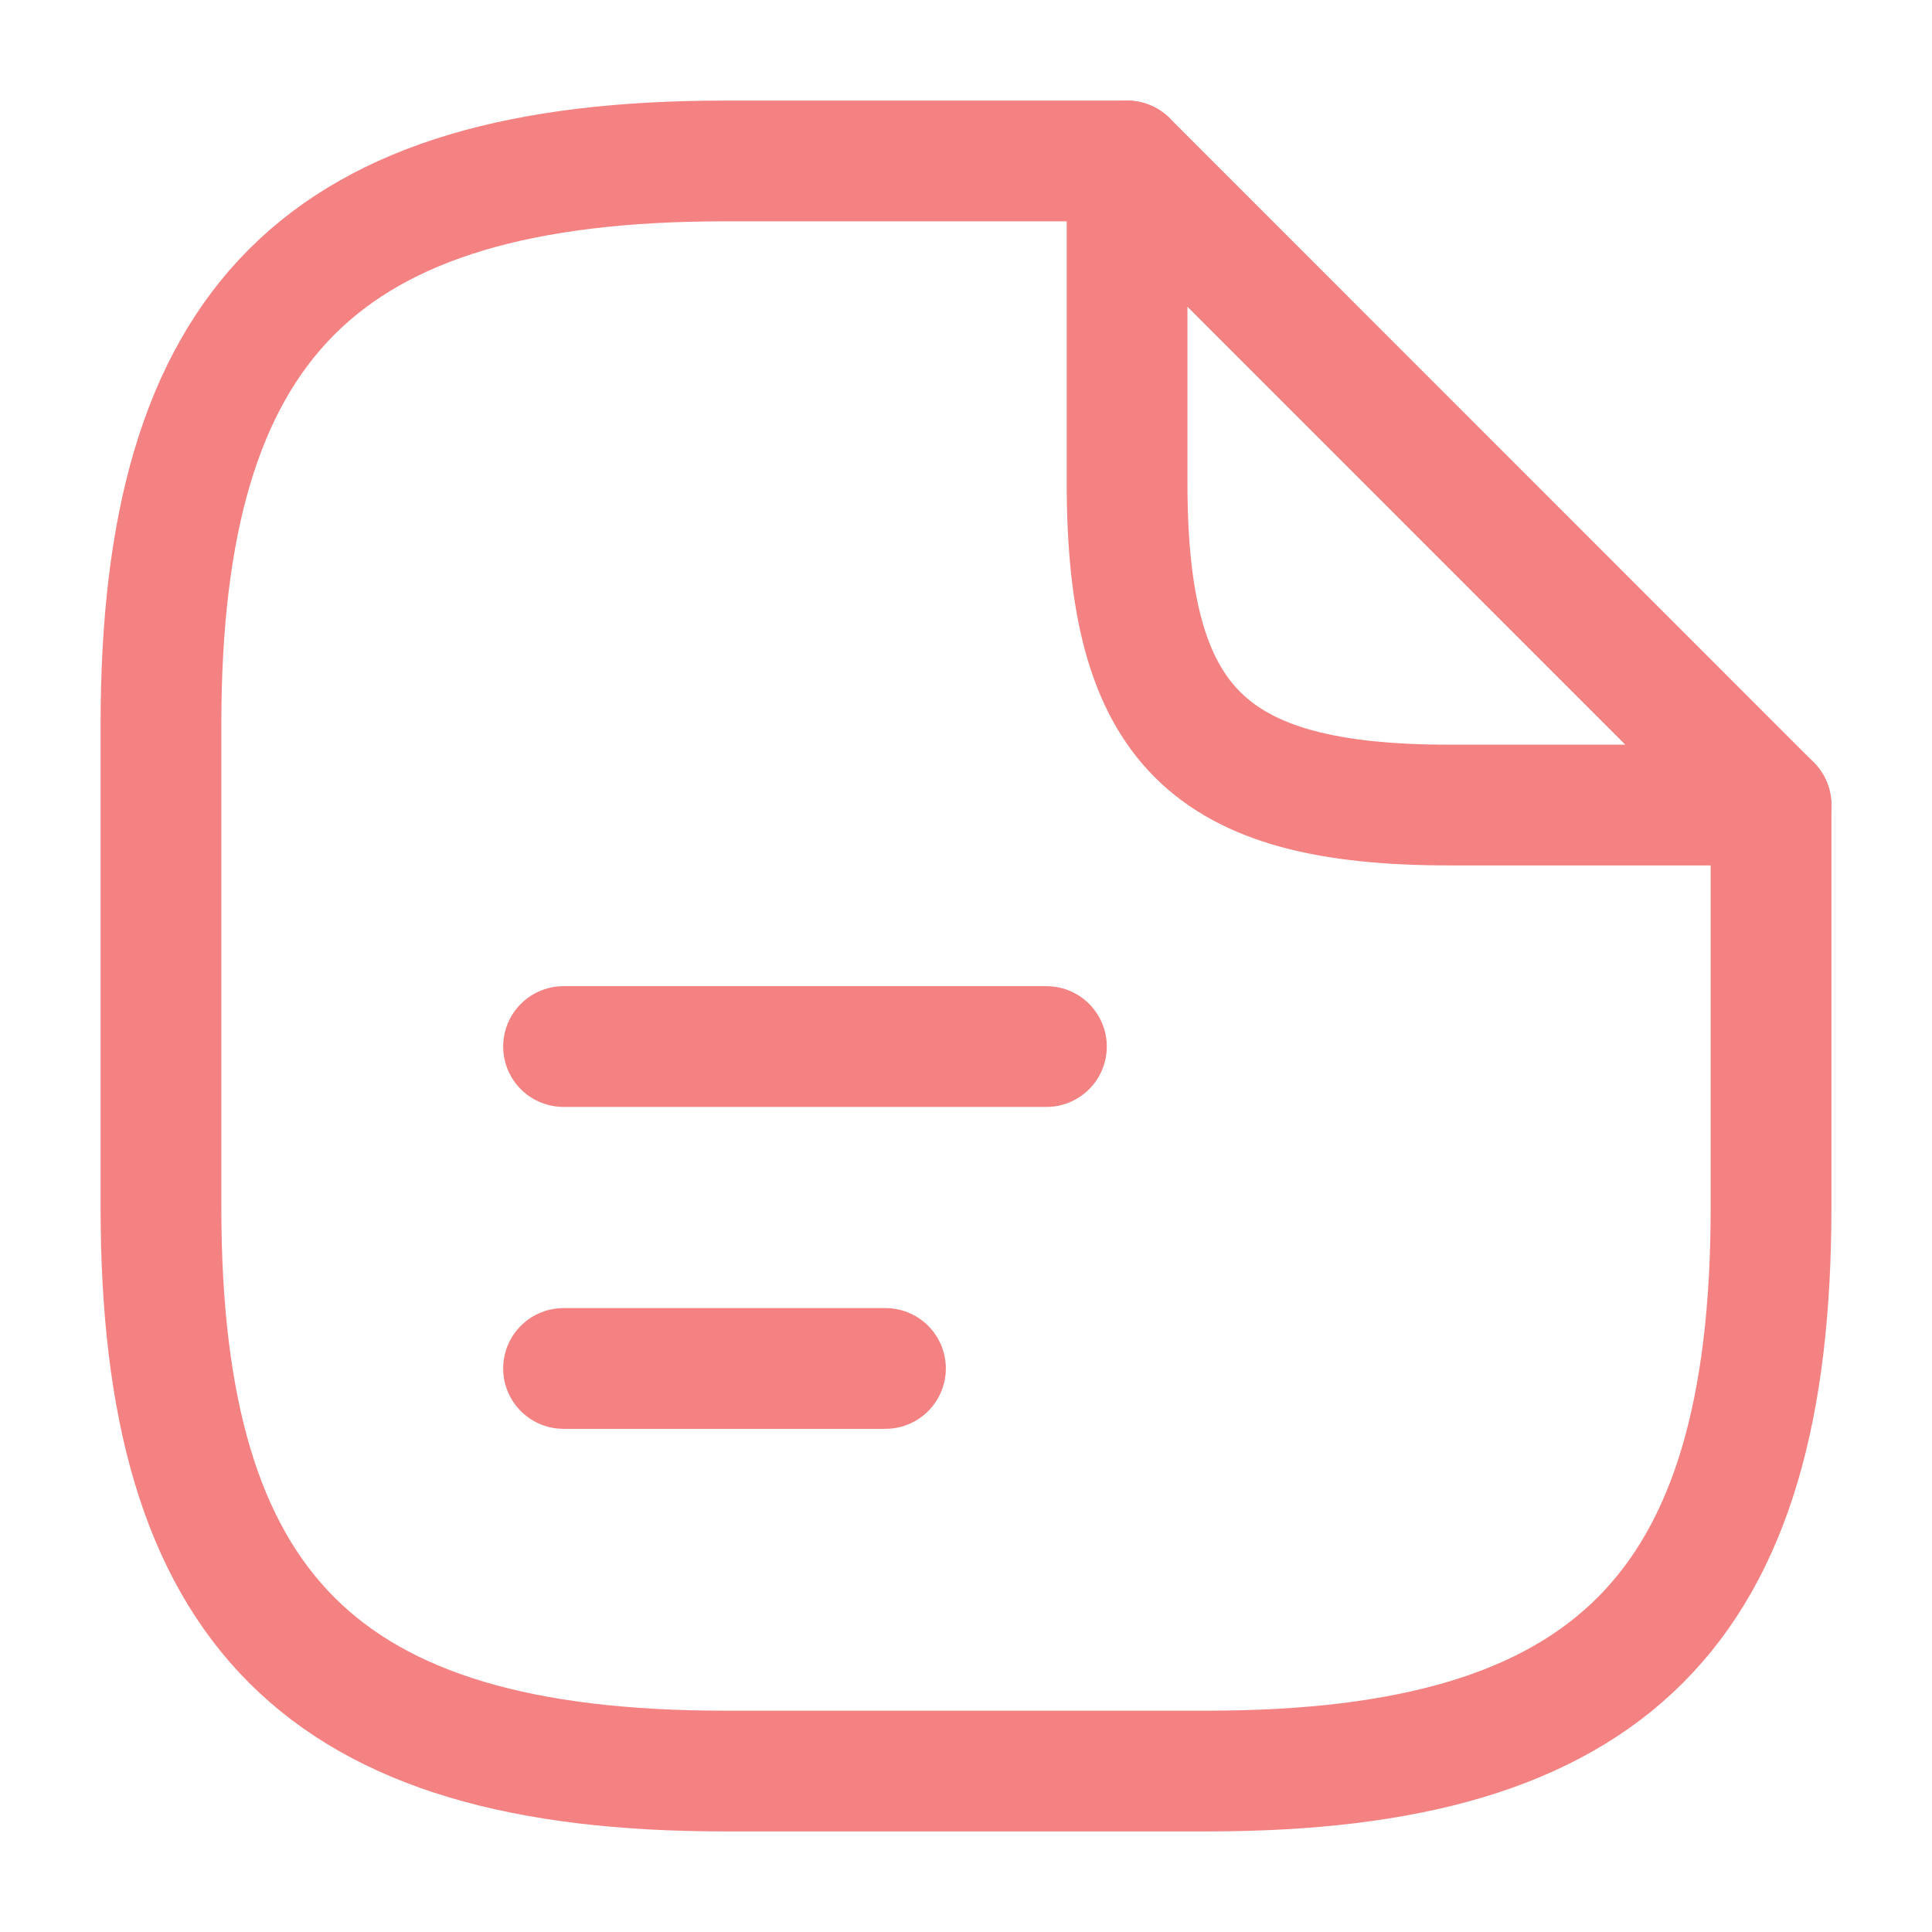
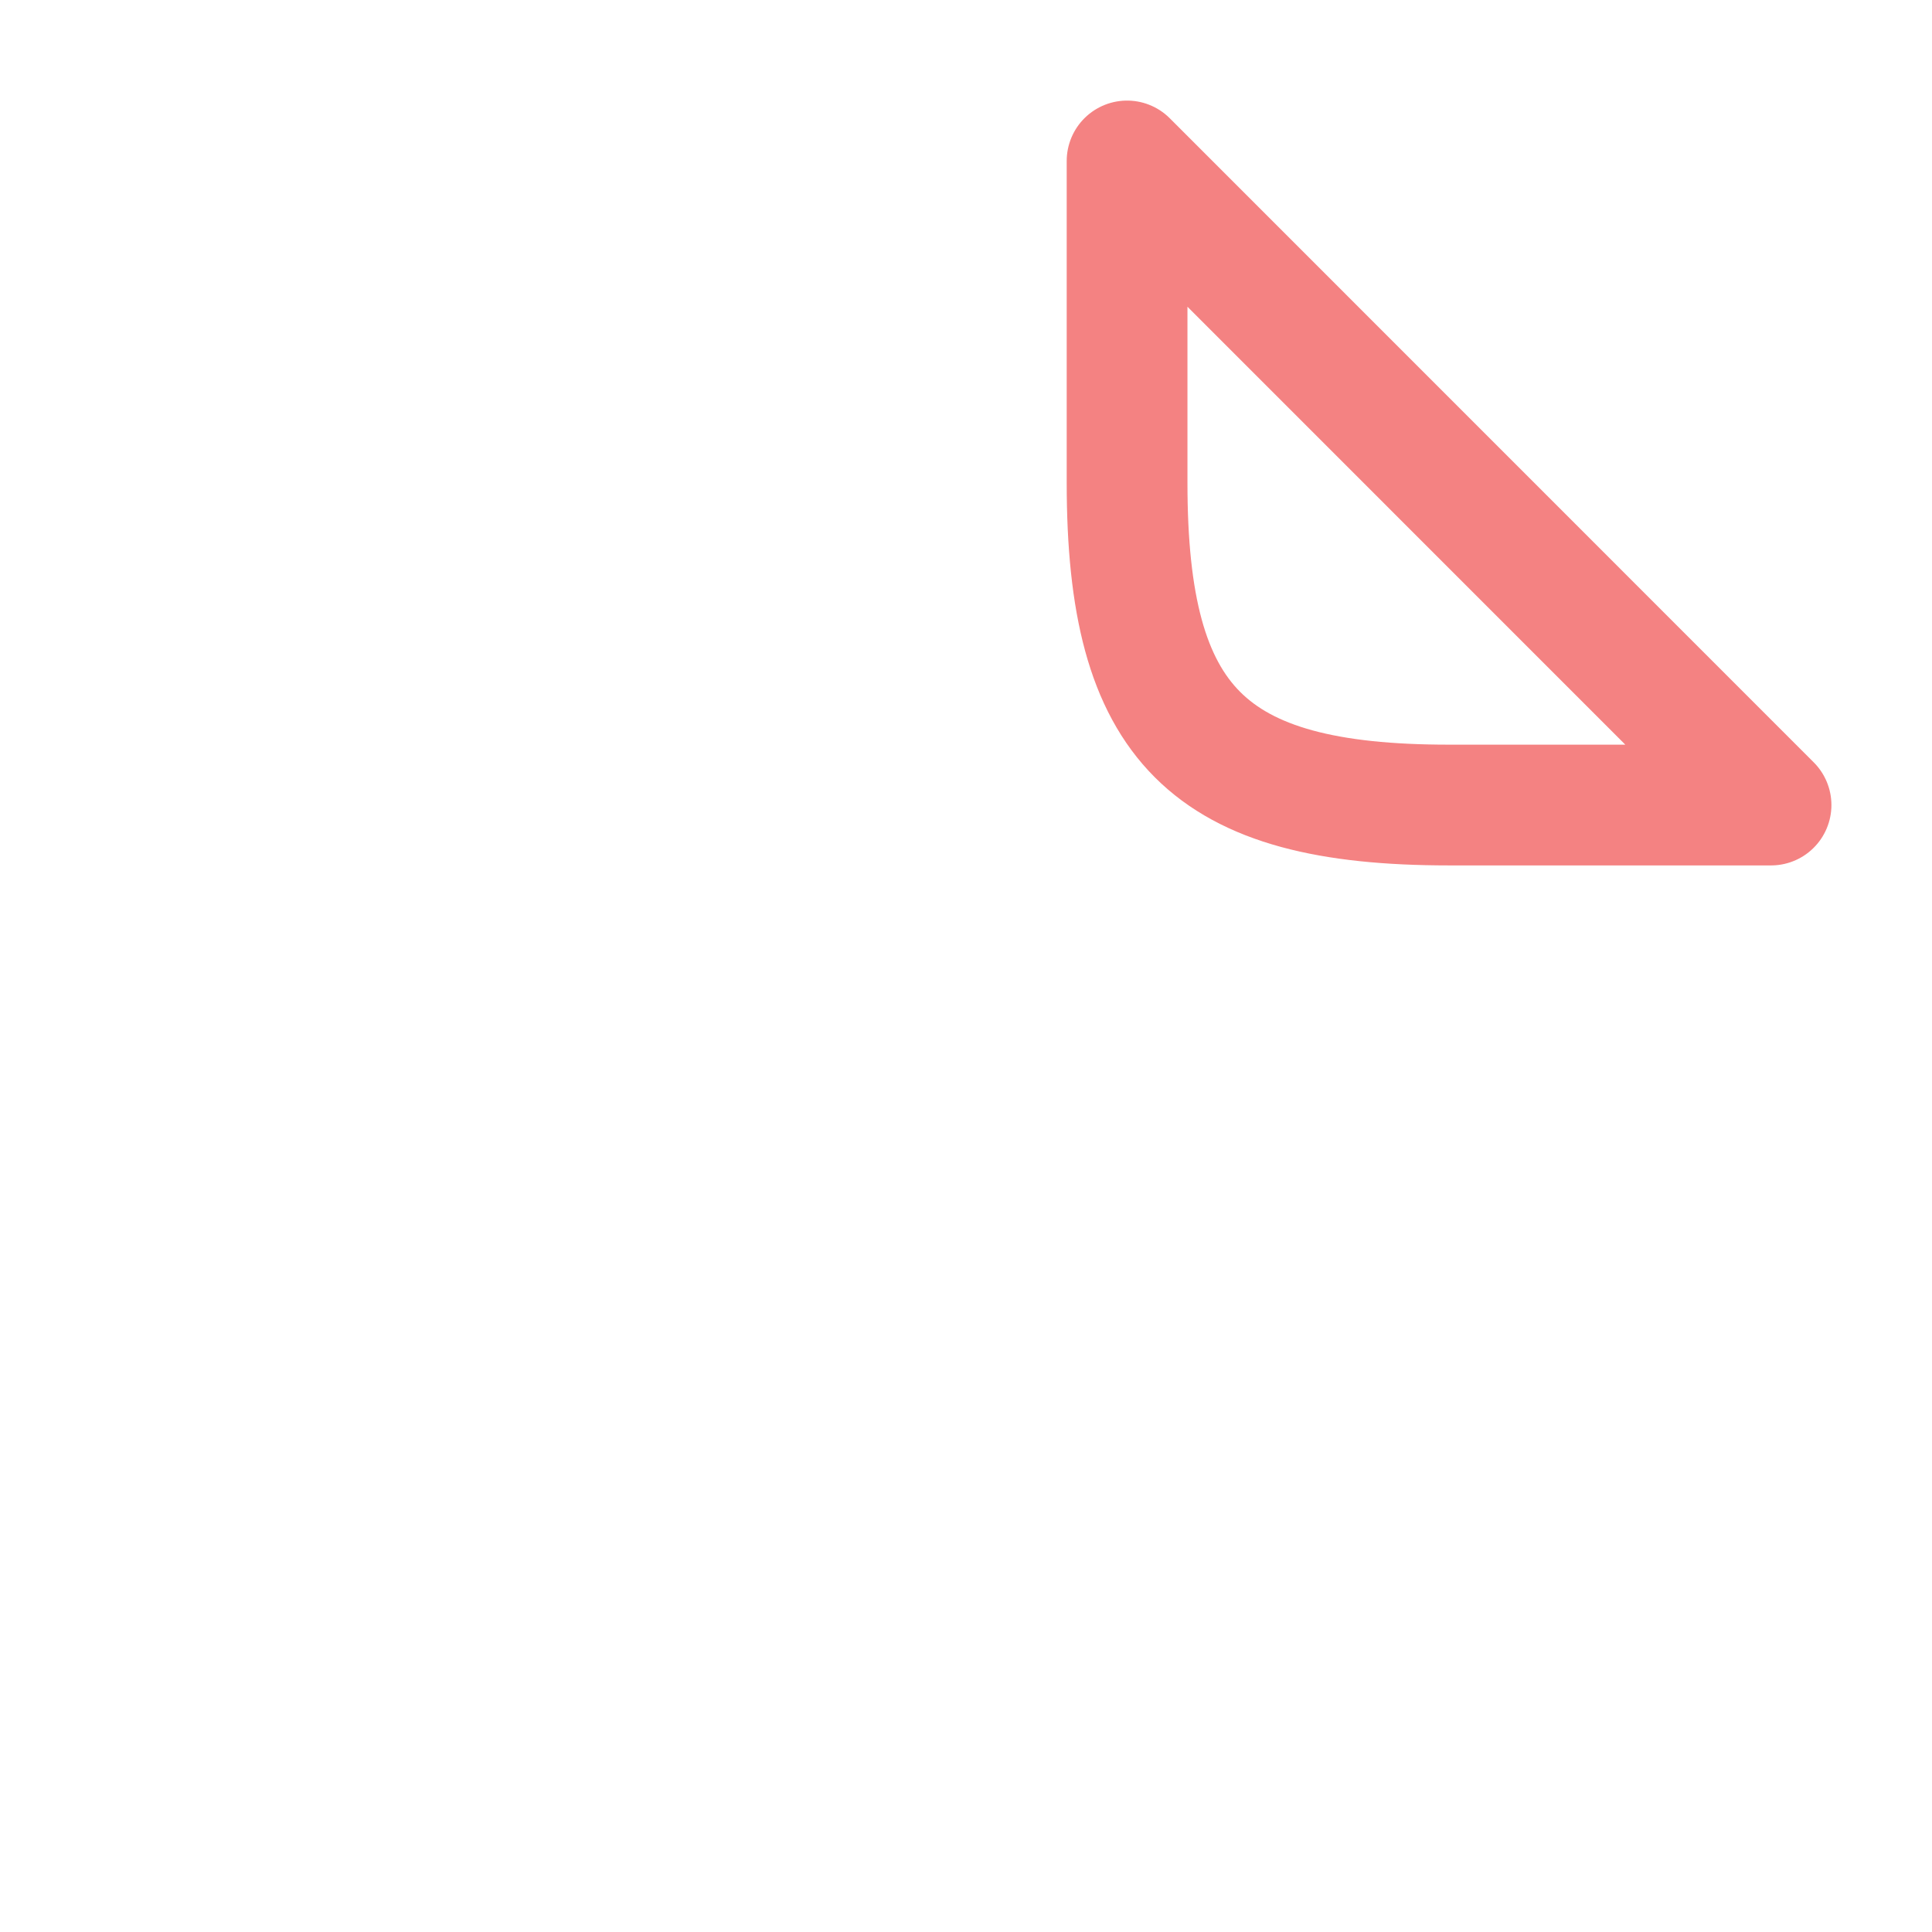
<svg xmlns="http://www.w3.org/2000/svg" width="16" height="16" viewBox="0 0 16 16" fill="none">
-   <path d="M14.667 6.667V10C14.667 13.333 13.334 14.667 10 14.667H6C2.667 14.667 1.333 13.333 1.333 10V6C1.333 2.667 2.667 1.333 6 1.333H9.334" stroke="#F48282" stroke-linecap="round" stroke-linejoin="round" />
  <path d="M14.667 6.667H12C10 6.667 9.334 6 9.334 4V1.333L14.667 6.667Z" stroke="#F48282" stroke-linecap="round" stroke-linejoin="round" />
-   <path d="M4.667 8.667H8.666" stroke="#F48282" stroke-linecap="round" stroke-linejoin="round" />
-   <path d="M4.667 11.333H7.333" stroke="#F48282" stroke-linecap="round" stroke-linejoin="round" />
</svg>